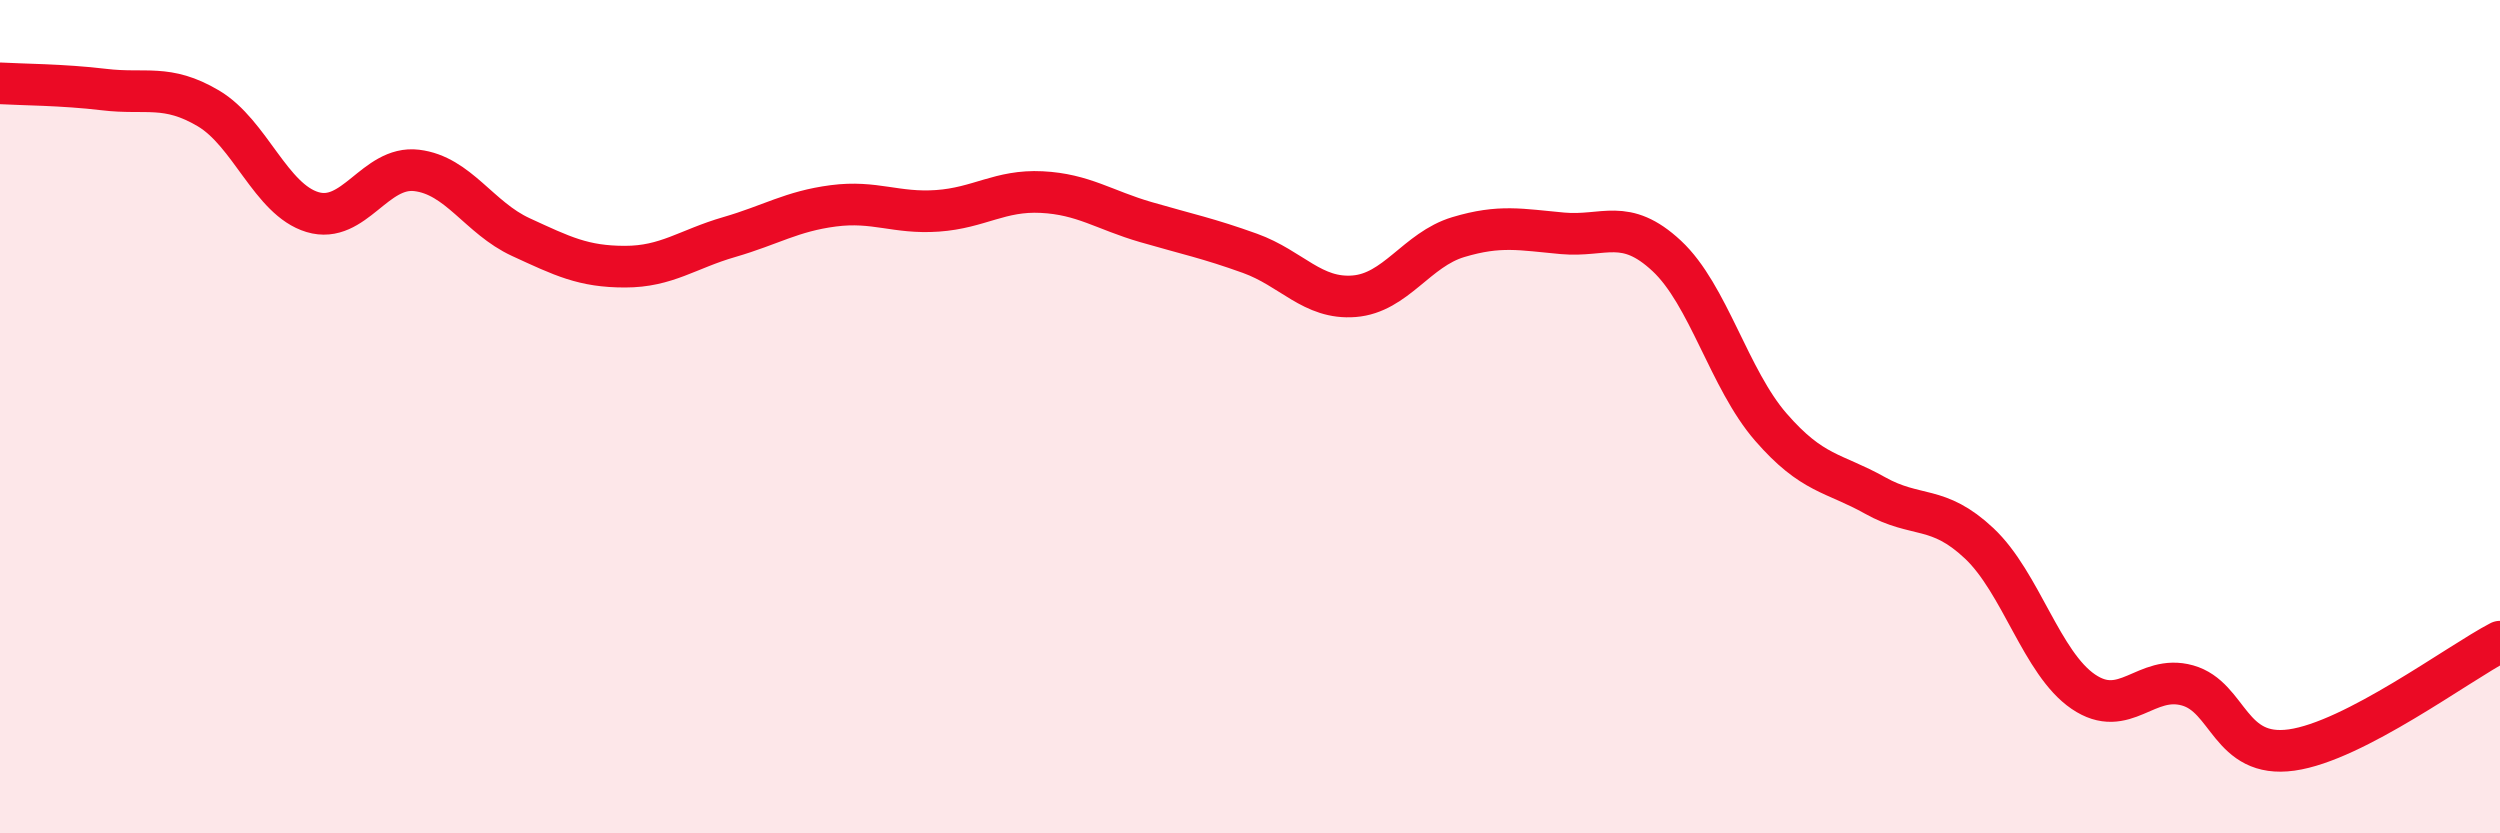
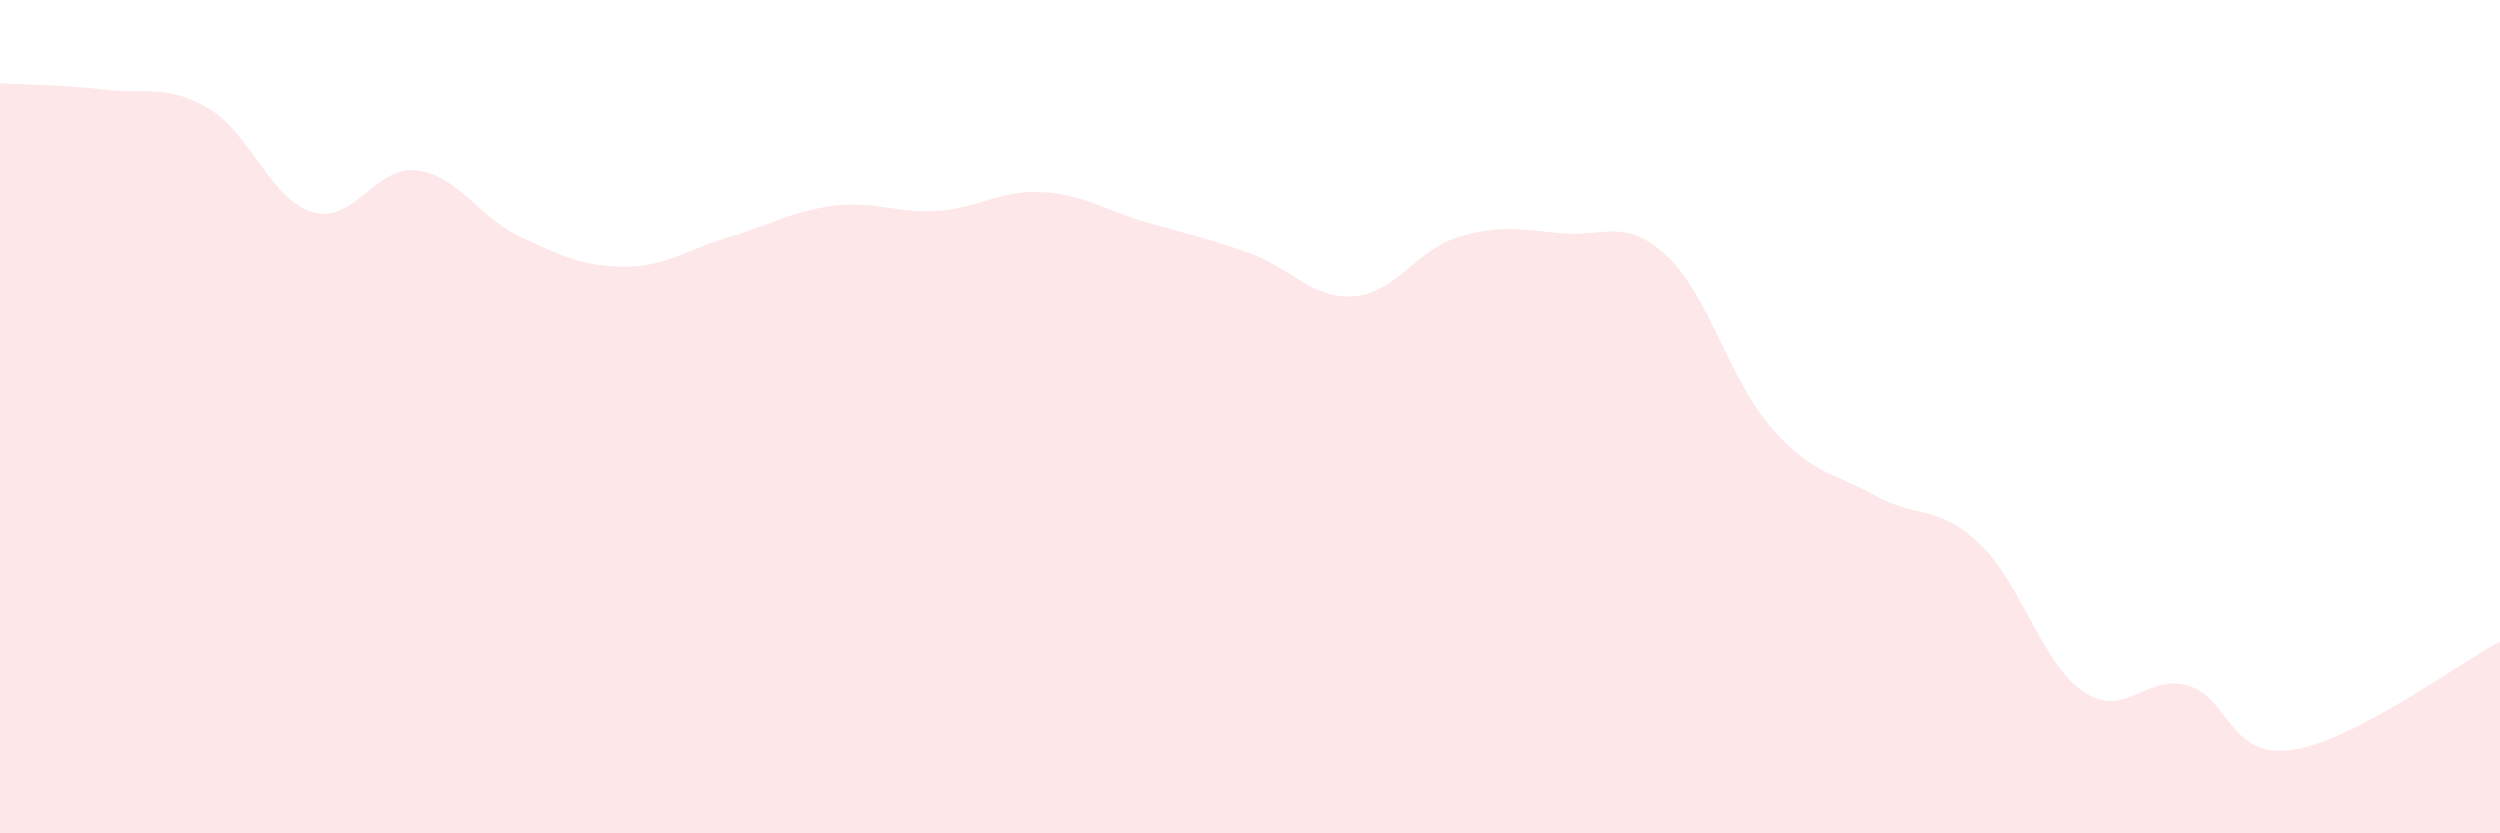
<svg xmlns="http://www.w3.org/2000/svg" width="60" height="20" viewBox="0 0 60 20">
  <path d="M 0,2 C 0.5,2.03 1.5,2.03 2.5,2.15 C 3.5,2.27 4,2.01 5,2.6 C 6,3.19 6.5,4.79 7.5,5.09 C 8.5,5.39 9,3.97 10,4.09 C 11,4.21 11.5,5.23 12.5,5.69 C 13.5,6.15 14,6.4 15,6.4 C 16,6.4 16.5,5.98 17.5,5.69 C 18.5,5.4 19,5.07 20,4.94 C 21,4.81 21.5,5.13 22.5,5.06 C 23.5,4.99 24,4.56 25,4.61 C 26,4.66 26.5,5.04 27.5,5.33 C 28.5,5.62 29,5.72 30,6.08 C 31,6.44 31.5,7.19 32.5,7.11 C 33.5,7.03 34,5.99 35,5.69 C 36,5.39 36.5,5.51 37.5,5.6 C 38.5,5.69 39,5.21 40,6.14 C 41,7.07 41.5,9.1 42.5,10.25 C 43.5,11.4 44,11.33 45,11.89 C 46,12.45 46.5,12.1 47.5,13.04 C 48.5,13.98 49,15.92 50,16.6 C 51,17.28 51.5,16.17 52.5,16.45 C 53.5,16.73 53.5,18.21 55,18 C 56.5,17.79 59,15.92 60,15.4L60 20L0 20Z" fill="#EB0A25" opacity="0.1" stroke-linecap="round" stroke-linejoin="round" />
-   <path d="M 0,2 C 0.5,2.03 1.5,2.03 2.5,2.15 C 3.5,2.27 4,2.01 5,2.6 C 6,3.19 6.5,4.79 7.5,5.09 C 8.5,5.39 9,3.97 10,4.09 C 11,4.21 11.5,5.23 12.5,5.69 C 13.5,6.15 14,6.4 15,6.4 C 16,6.4 16.5,5.98 17.5,5.69 C 18.5,5.4 19,5.07 20,4.94 C 21,4.81 21.5,5.13 22.5,5.06 C 23.5,4.99 24,4.56 25,4.61 C 26,4.66 26.5,5.04 27.5,5.33 C 28.5,5.62 29,5.72 30,6.08 C 31,6.44 31.5,7.19 32.5,7.11 C 33.5,7.03 34,5.99 35,5.69 C 36,5.39 36.5,5.51 37.5,5.6 C 38.5,5.69 39,5.21 40,6.14 C 41,7.07 41.5,9.1 42.5,10.25 C 43.5,11.4 44,11.33 45,11.89 C 46,12.45 46.5,12.1 47.5,13.04 C 48.5,13.98 49,15.92 50,16.6 C 51,17.28 51.5,16.17 52.5,16.45 C 53.5,16.73 53.5,18.21 55,18 C 56.5,17.79 59,15.92 60,15.4" stroke="#EB0A25" stroke-width="1" fill="none" stroke-linecap="round" stroke-linejoin="round" />
</svg>